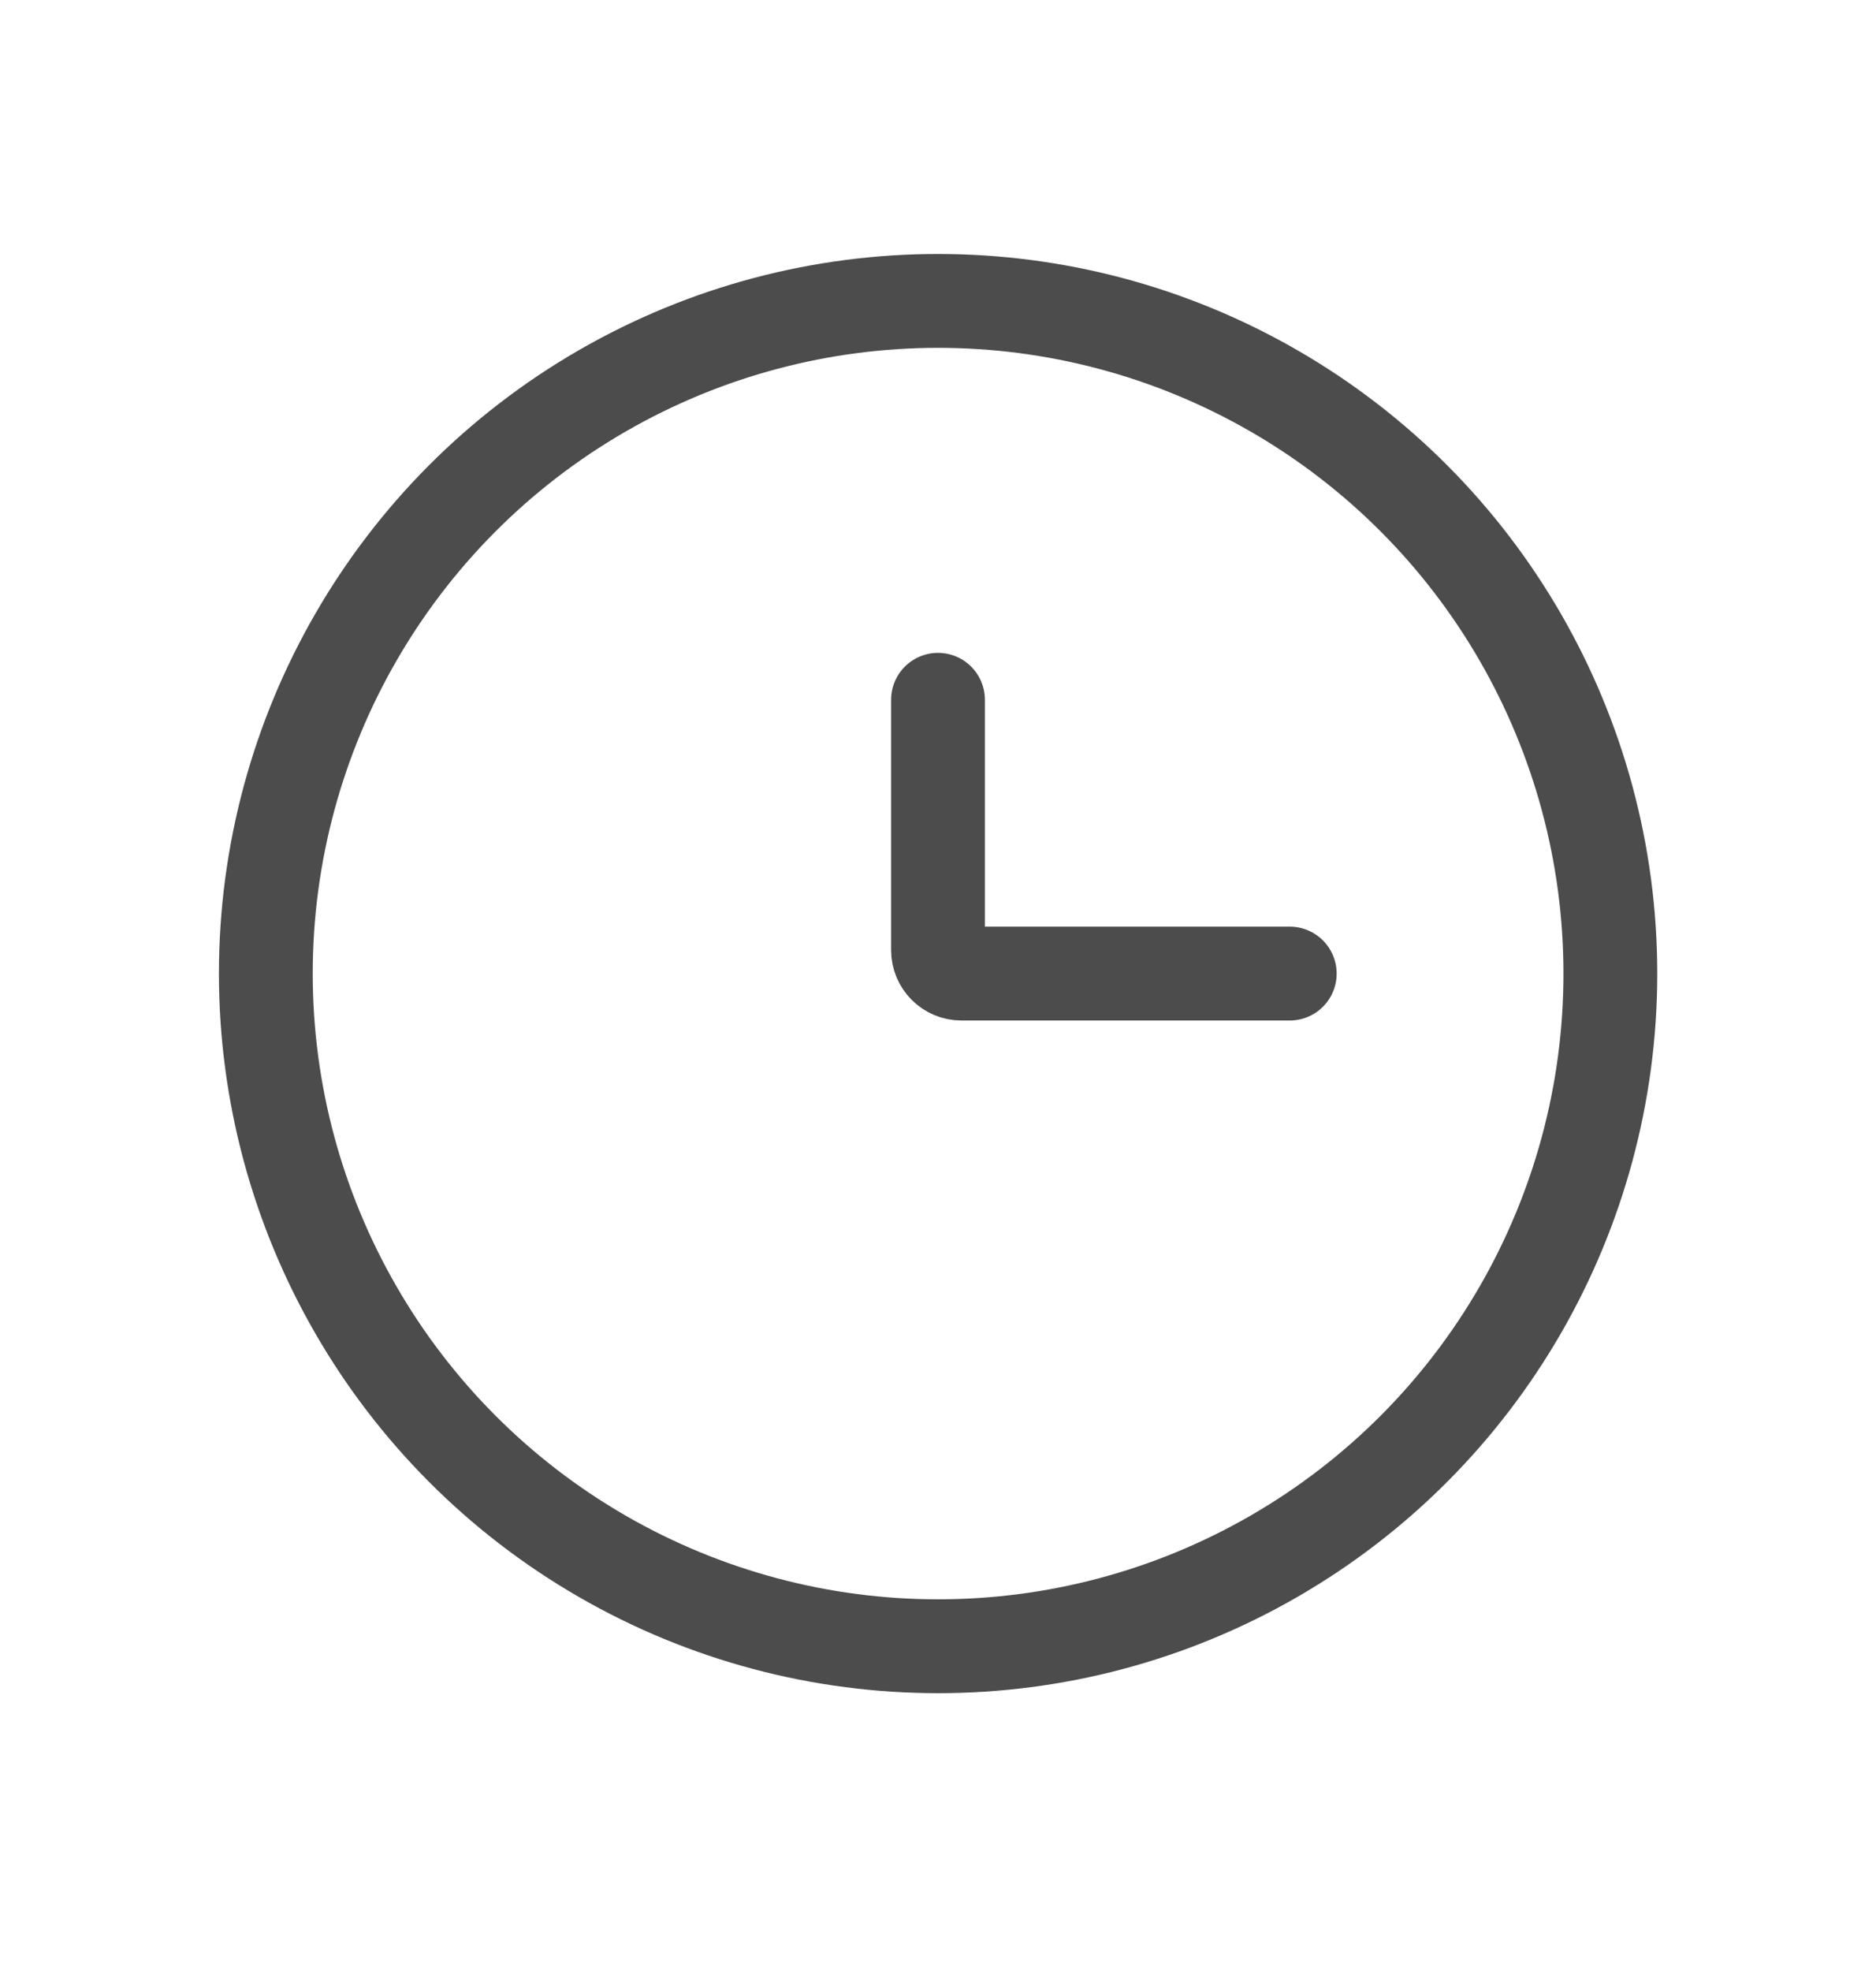
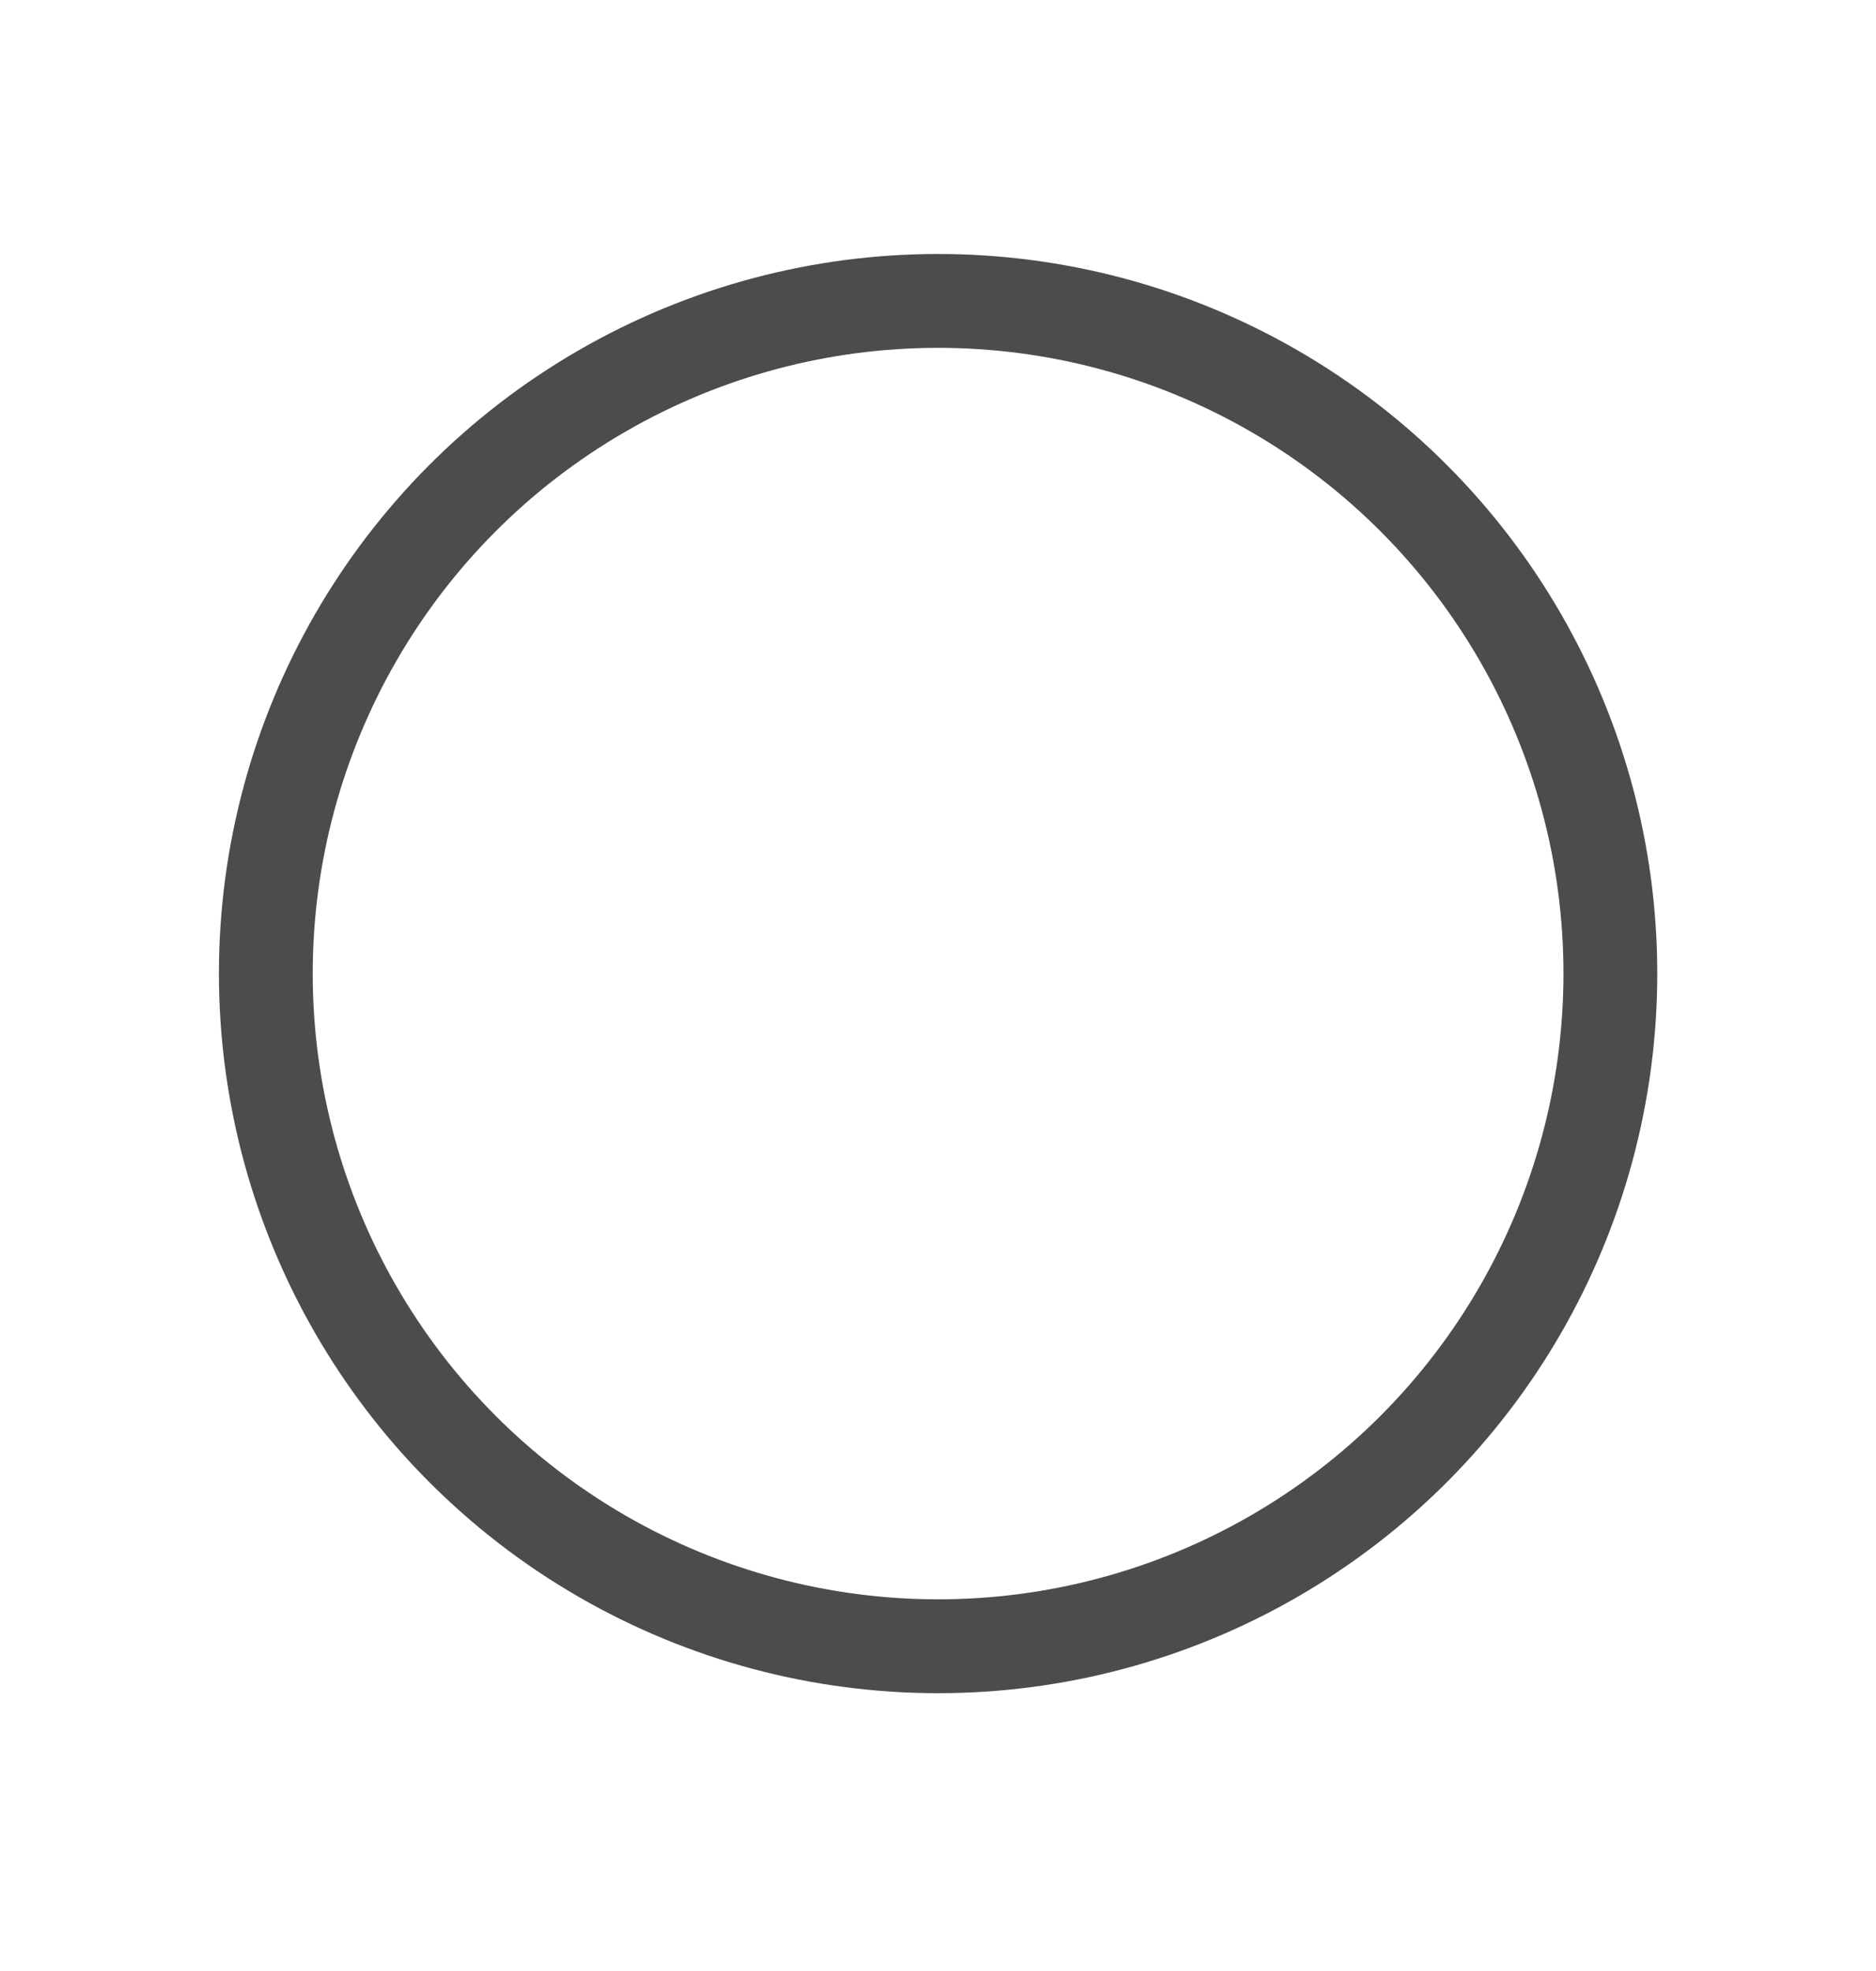
<svg xmlns="http://www.w3.org/2000/svg" width="20" height="21" viewBox="0 0 20 21" fill="none">
  <g opacity="0.7">
    <circle cx="10.001" cy="10.373" r="7.167" stroke="black" />
-     <path d="M13.75 10.373H10.25C10.112 10.373 10 10.261 10 10.123V7.456" stroke="black" stroke-linecap="round" />
  </g>
</svg>